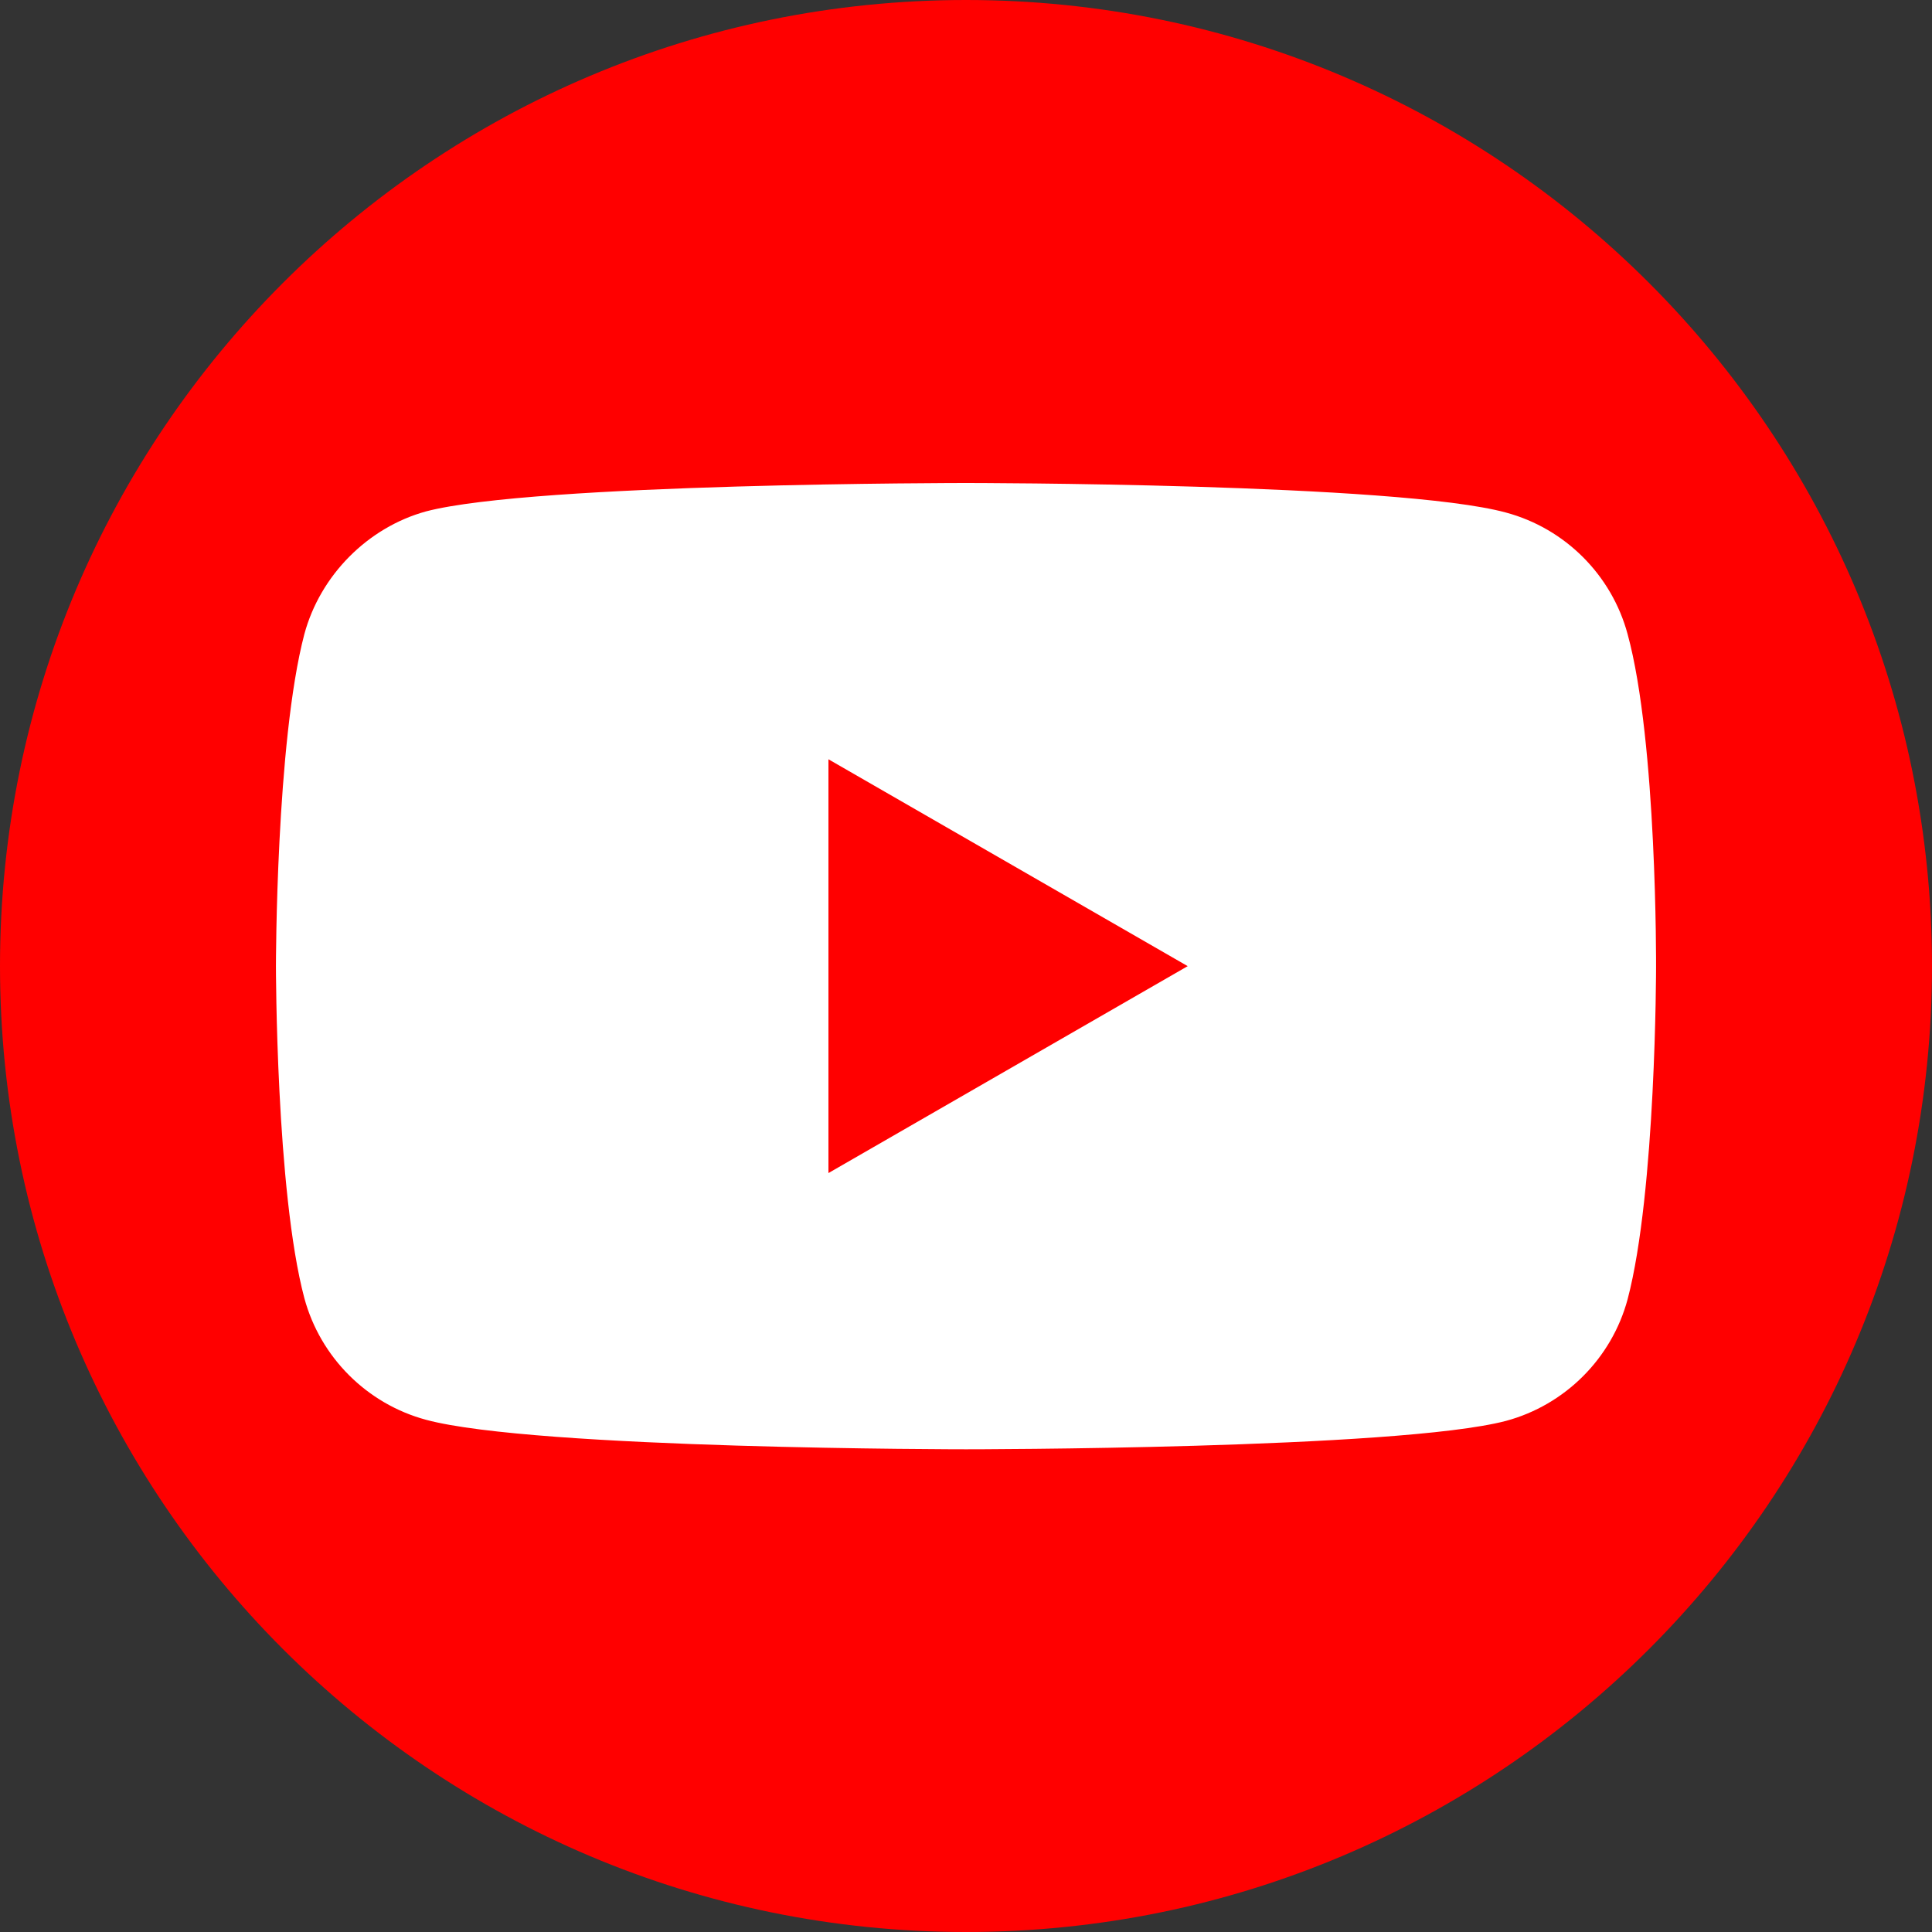
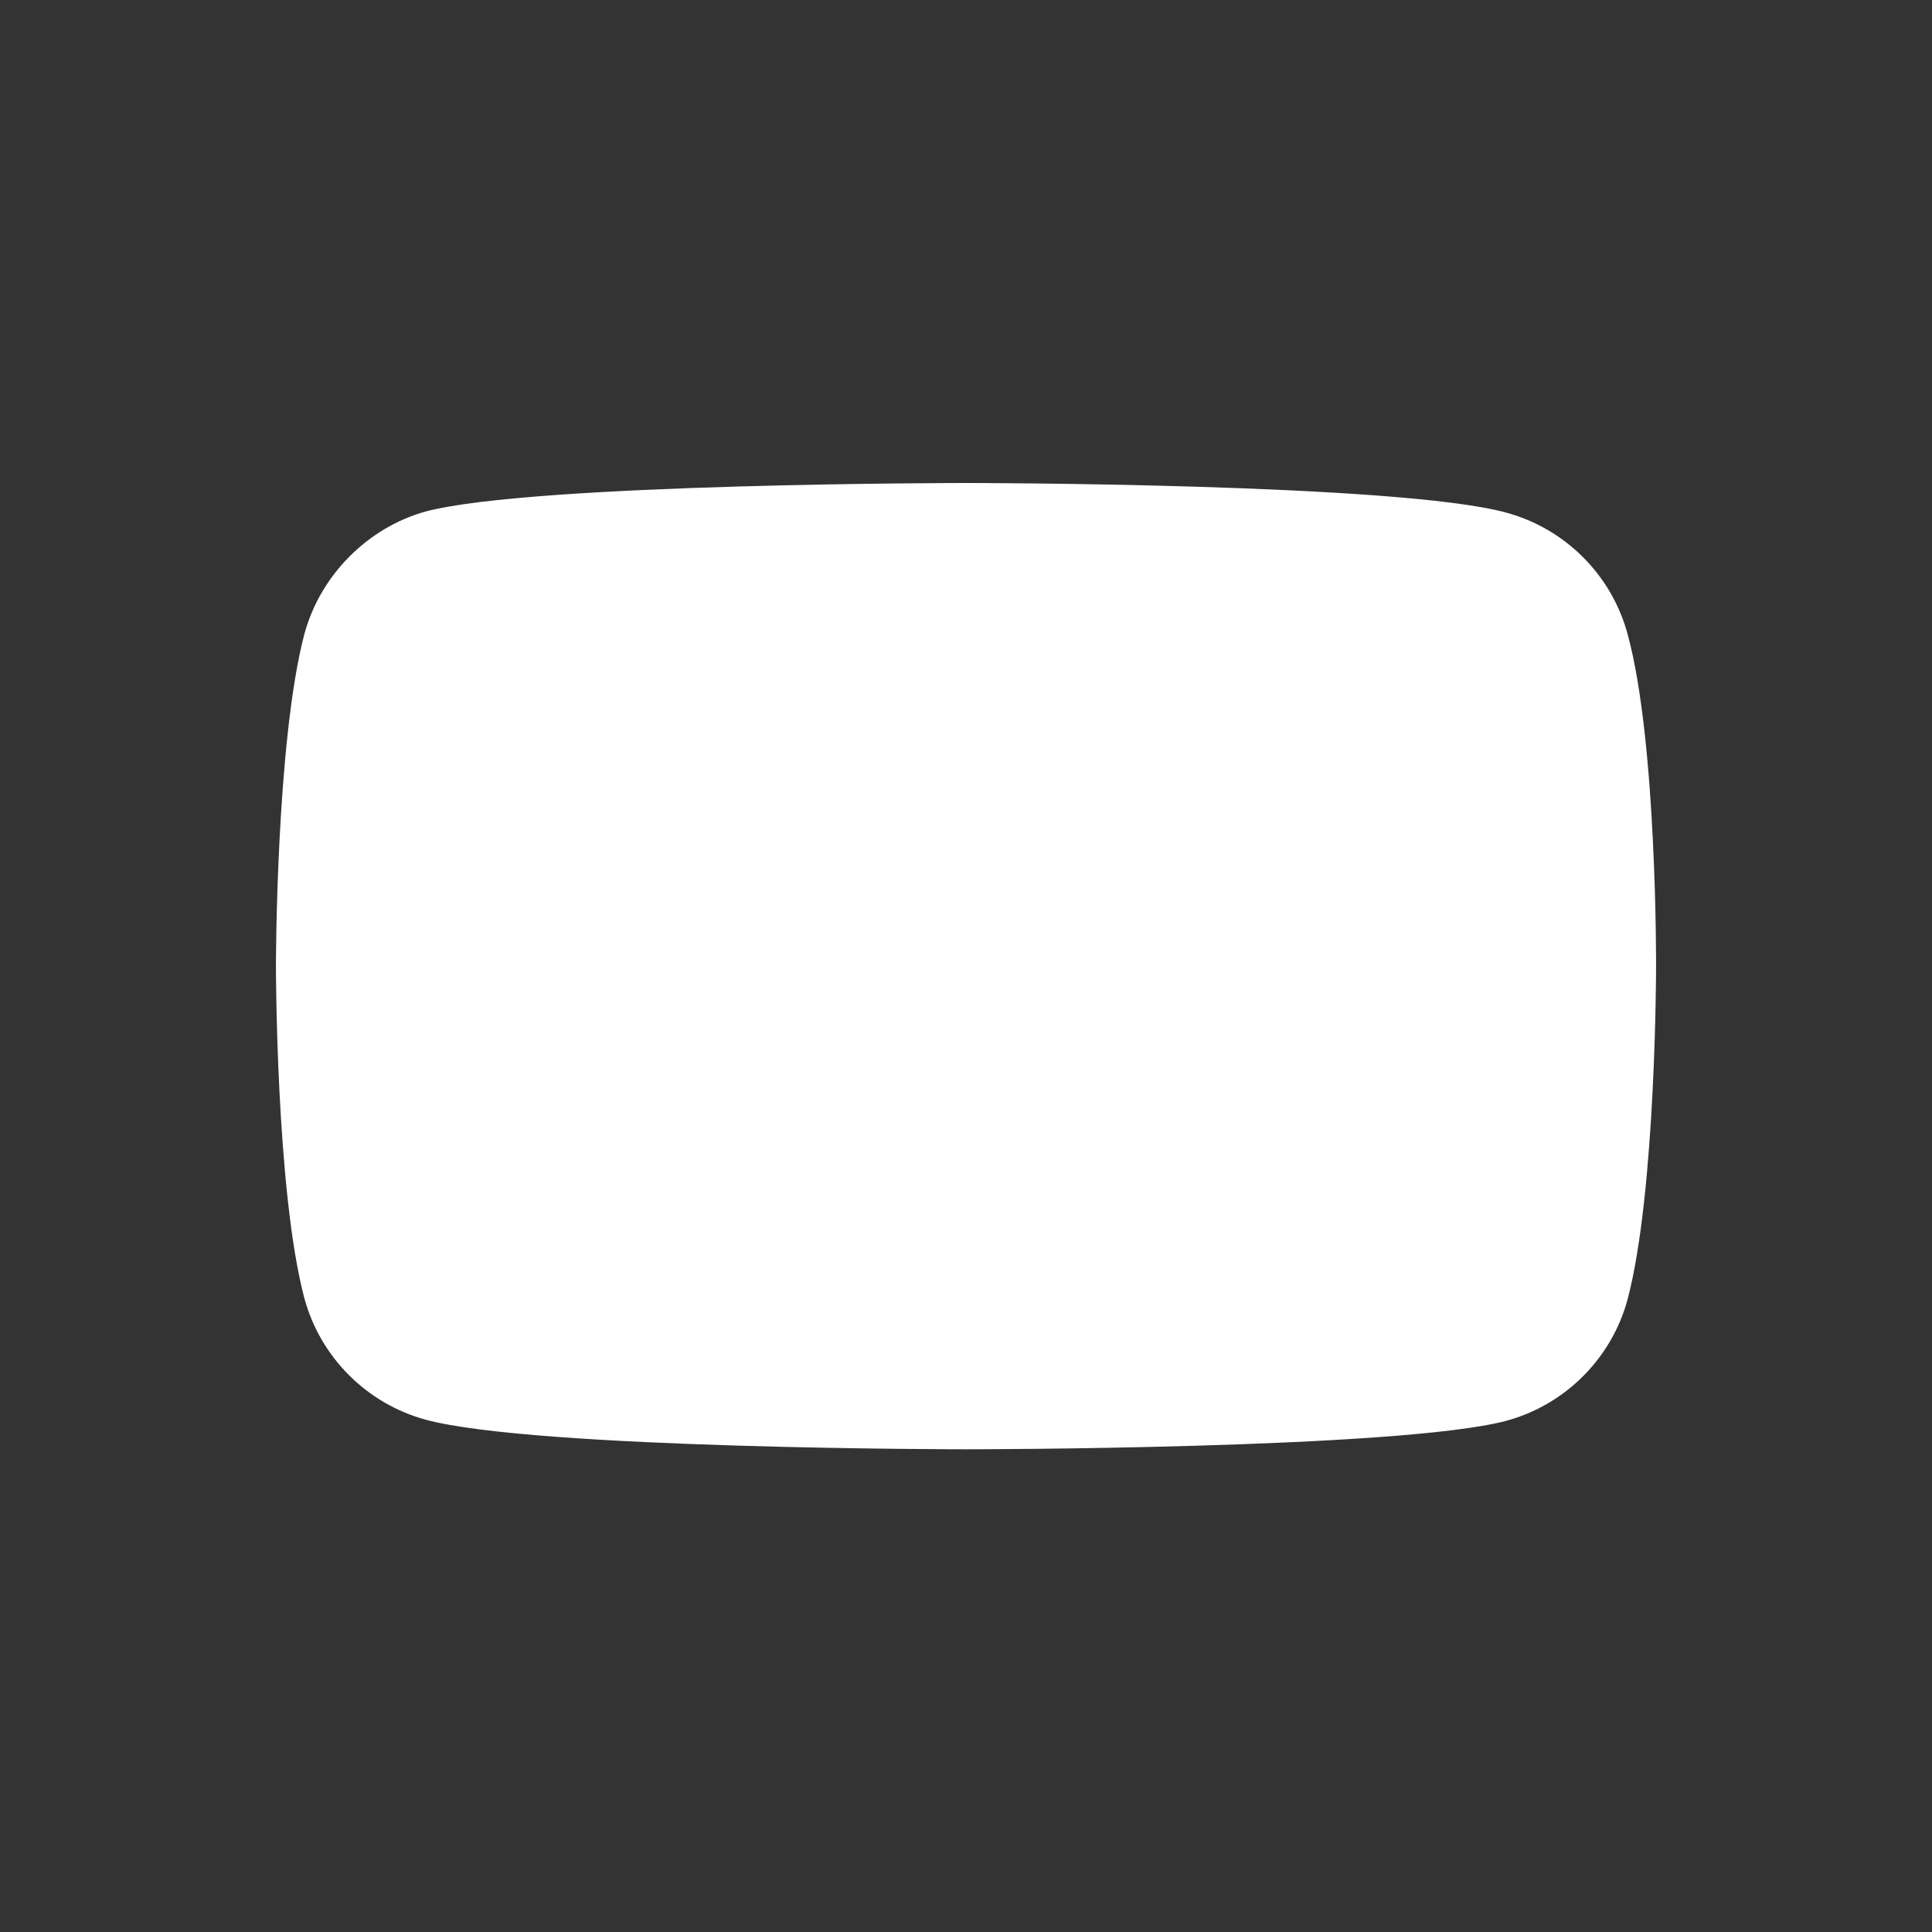
<svg xmlns="http://www.w3.org/2000/svg" width="40" height="40" viewBox="0 0 40 40" fill="none">
  <rect x="0" y="0" width="40" height="40" fill="#333333" stroke="none" />
-   <path d="M0 20C0 8.954 8.954 0 20 0C31.046 0 40 8.954 40 20C40 31.046 31.046 40 20 40C8.954 40 0 31.046 0 20Z" fill="#FF0000" />
  <path d="M33.698 13.13C33.369 11.906 32.404 10.941 31.18 10.612C28.944 10 20 10 20 10C20 10 11.056 10 8.82 10.588C7.619 10.918 6.631 11.906 6.301 13.13C5.713 15.366 5.713 20.003 5.713 20.003C5.713 20.003 5.713 24.664 6.301 26.876C6.631 28.1 7.596 29.065 8.82 29.395C11.079 30.006 20 30.006 20 30.006C20 30.006 28.944 30.006 31.18 29.418C32.404 29.088 33.369 28.123 33.698 26.9C34.287 24.664 34.287 20.027 34.287 20.027C34.287 20.027 34.31 15.366 33.698 13.13Z" fill="white" />
-   <path d="M17.152 24.287L24.59 20.003L17.152 15.72V24.287Z" fill="#FF0000" />
</svg>